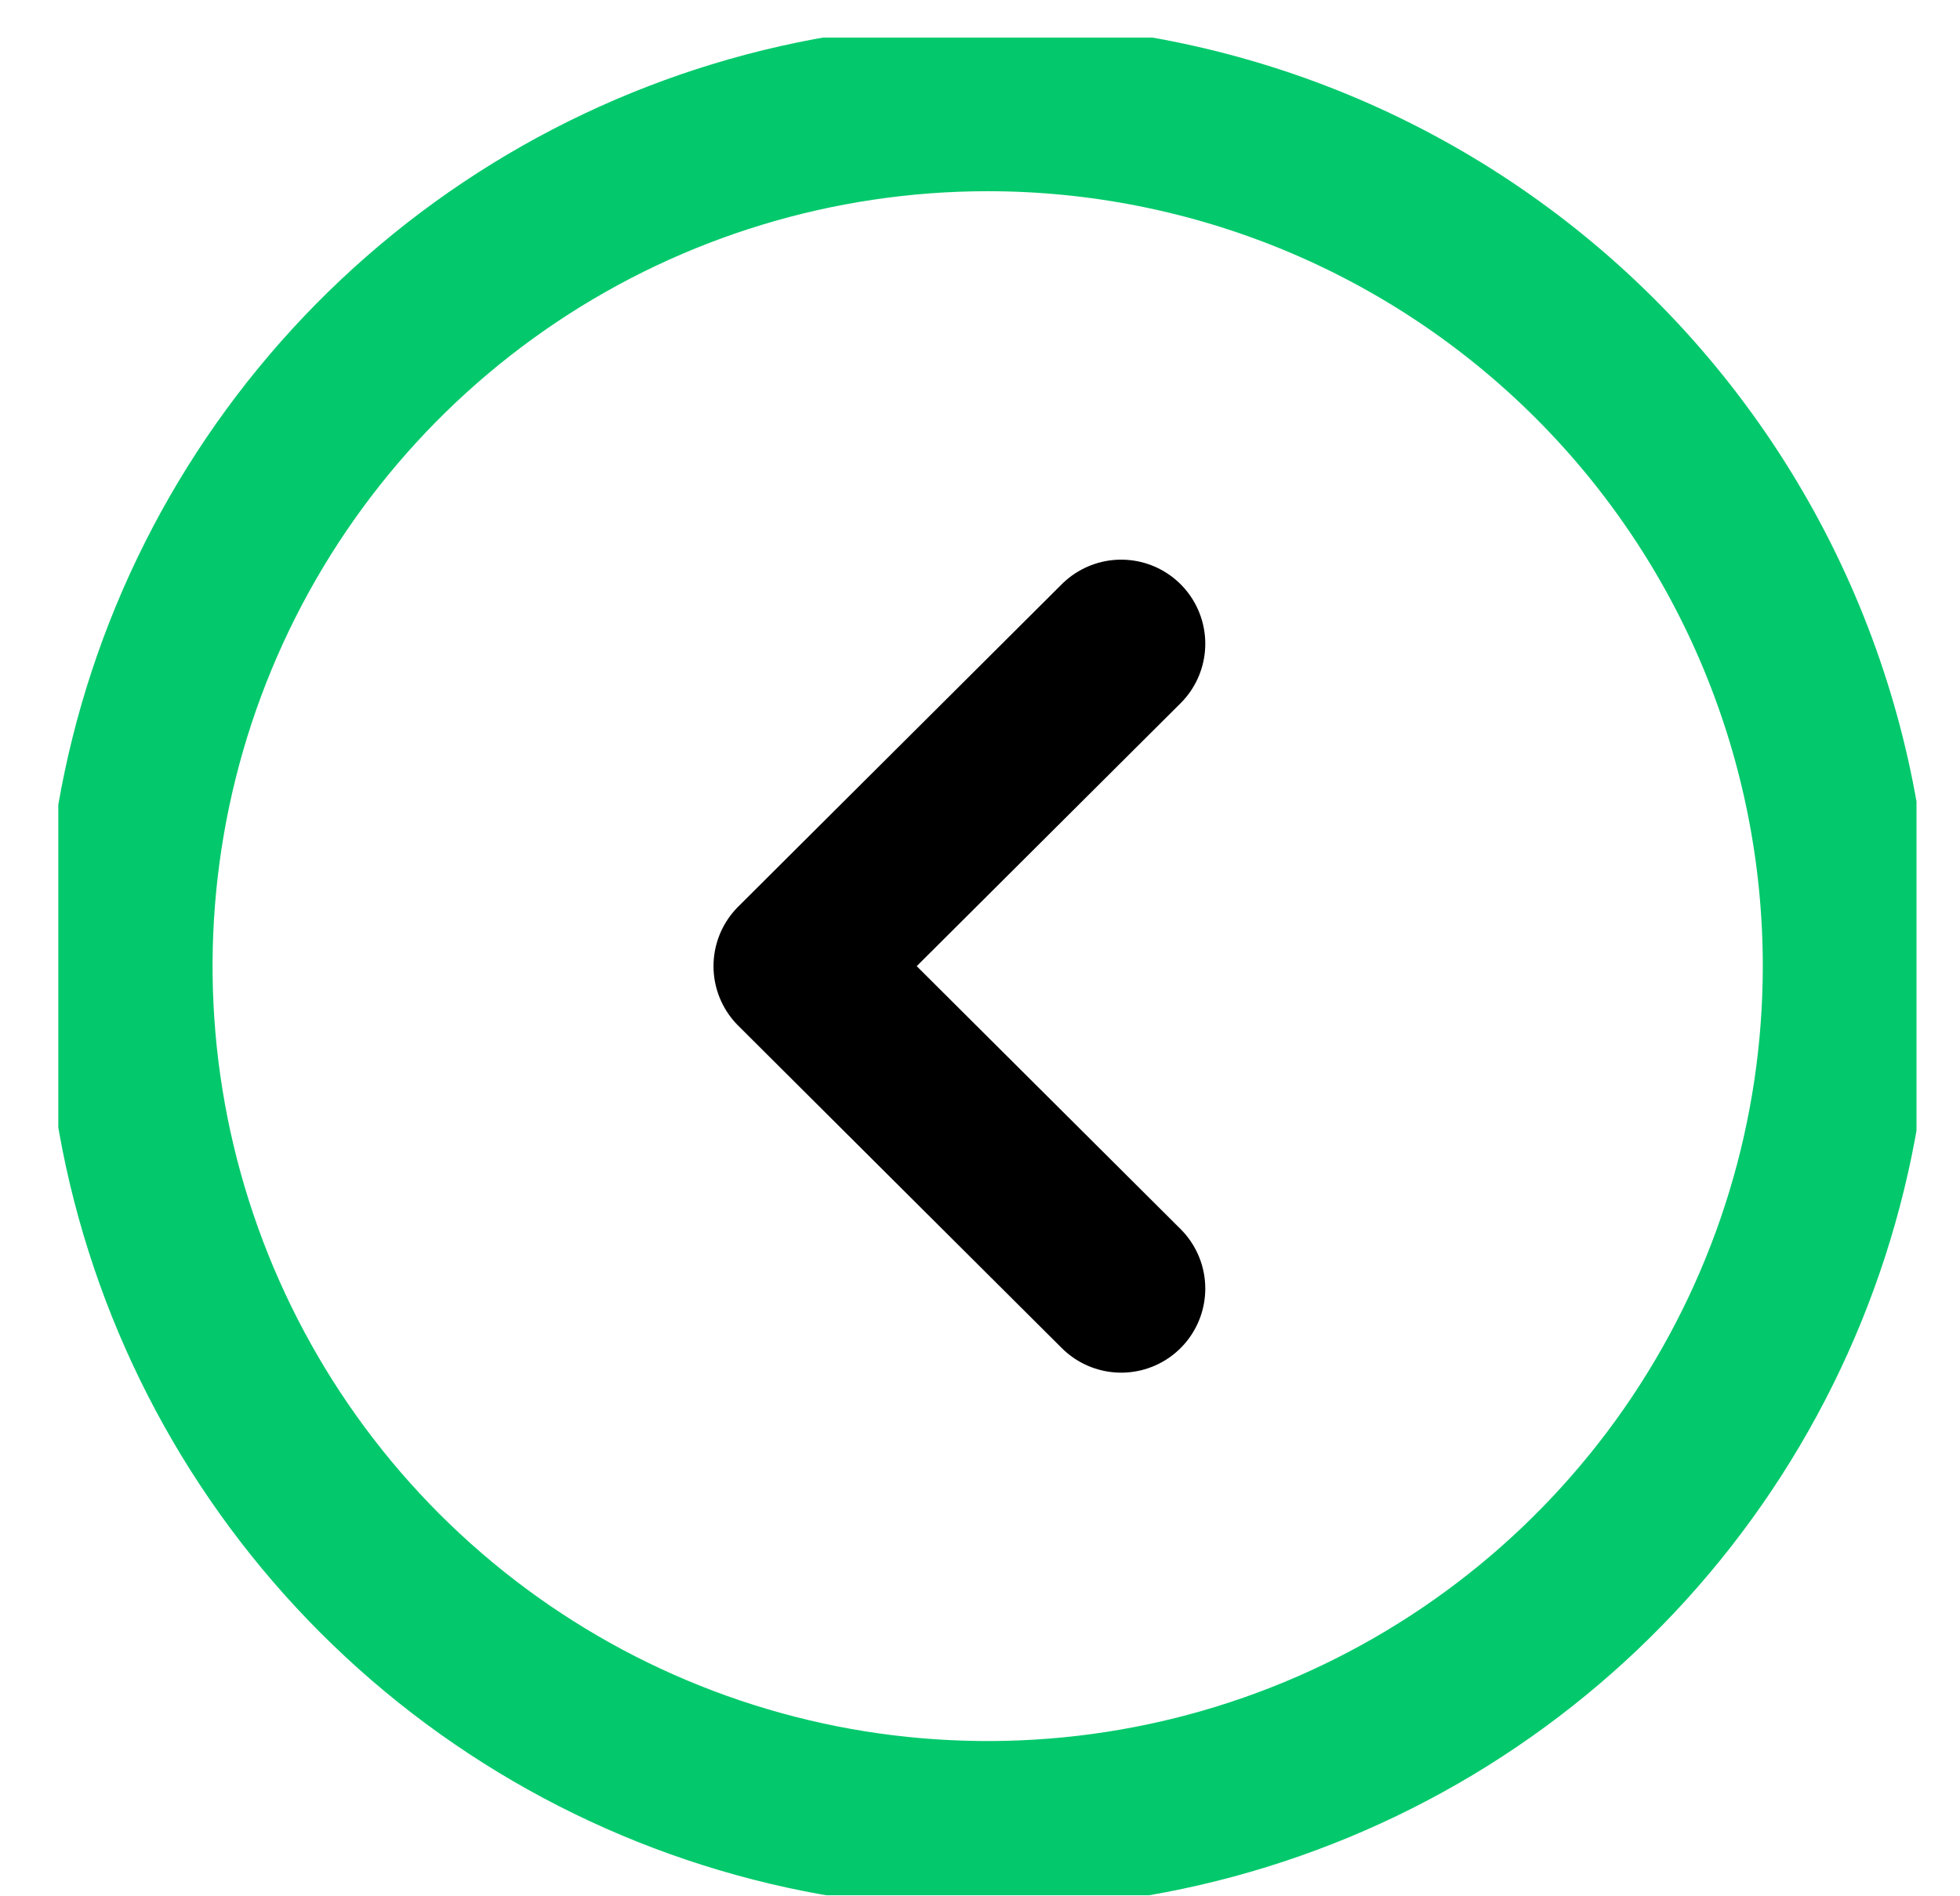
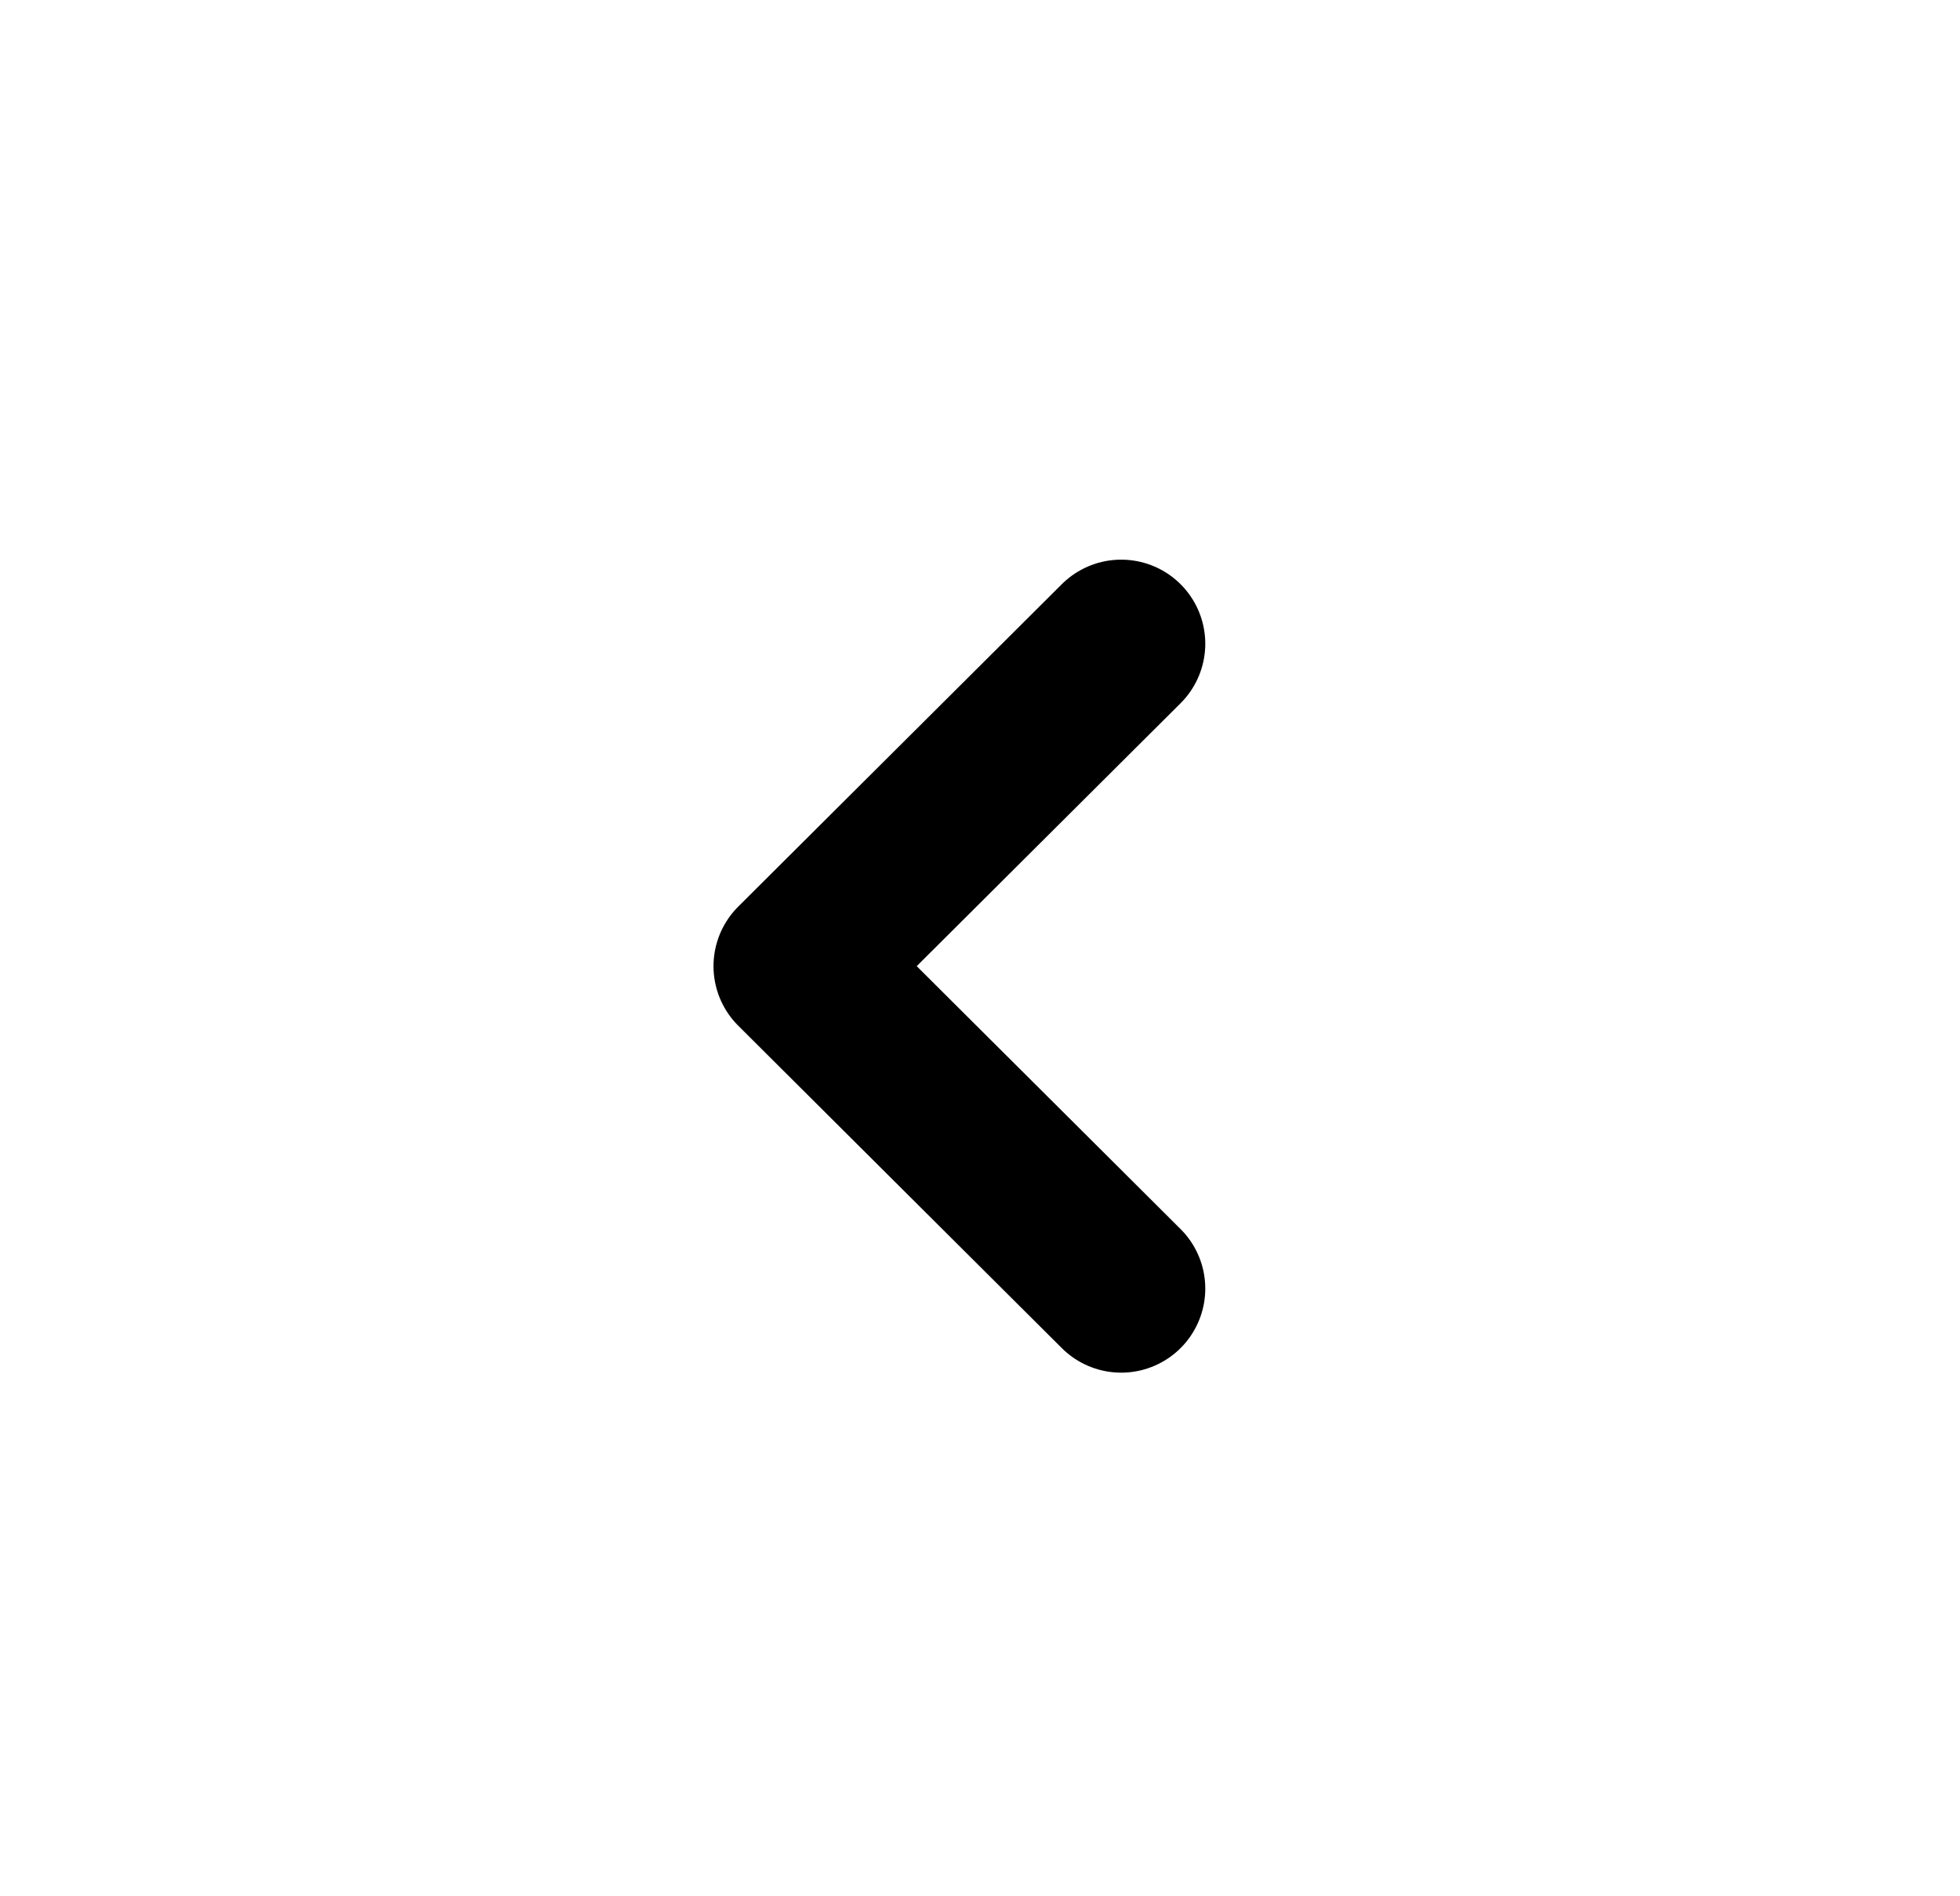
<svg xmlns="http://www.w3.org/2000/svg" width="31" height="30" viewBox="0 0 31 30" fill="none">
  <g clip-path="url(#clip0_129_272)">
-     <path d="M15.613 1.695C12.926 1.697 10.299 2.495 8.066 3.989C5.832 5.484 4.091 7.607 3.064 10.09C2.037 12.573 1.769 15.305 2.294 17.941C2.82 20.577 4.114 22.997 6.015 24.897C7.916 26.797 10.338 28.09 12.973 28.614C15.609 29.137 18.341 28.868 20.824 27.839C23.307 26.81 25.428 25.068 26.921 22.834C28.414 20.599 29.211 17.972 29.211 15.285C29.211 13.499 28.86 11.732 28.176 10.082C27.493 8.433 26.491 6.935 25.228 5.673C23.965 4.411 22.466 3.41 20.816 2.727C19.167 2.045 17.399 1.694 15.613 1.695Z" stroke="#04C96C" stroke-width="2.66" stroke-linecap="round" stroke-linejoin="round" />
    <path d="M17.733 10.184L12.615 15.285L17.733 20.386" stroke="black" stroke-width="2.66" stroke-linecap="round" stroke-linejoin="round" />
  </g>
  <defs>
    <clipPath id="clip0_129_272">
      <rect width="29.39" height="29.39" fill="white" transform="translate(30.312 0.594) rotate(90)" />
    </clipPath>
  </defs>
</svg>